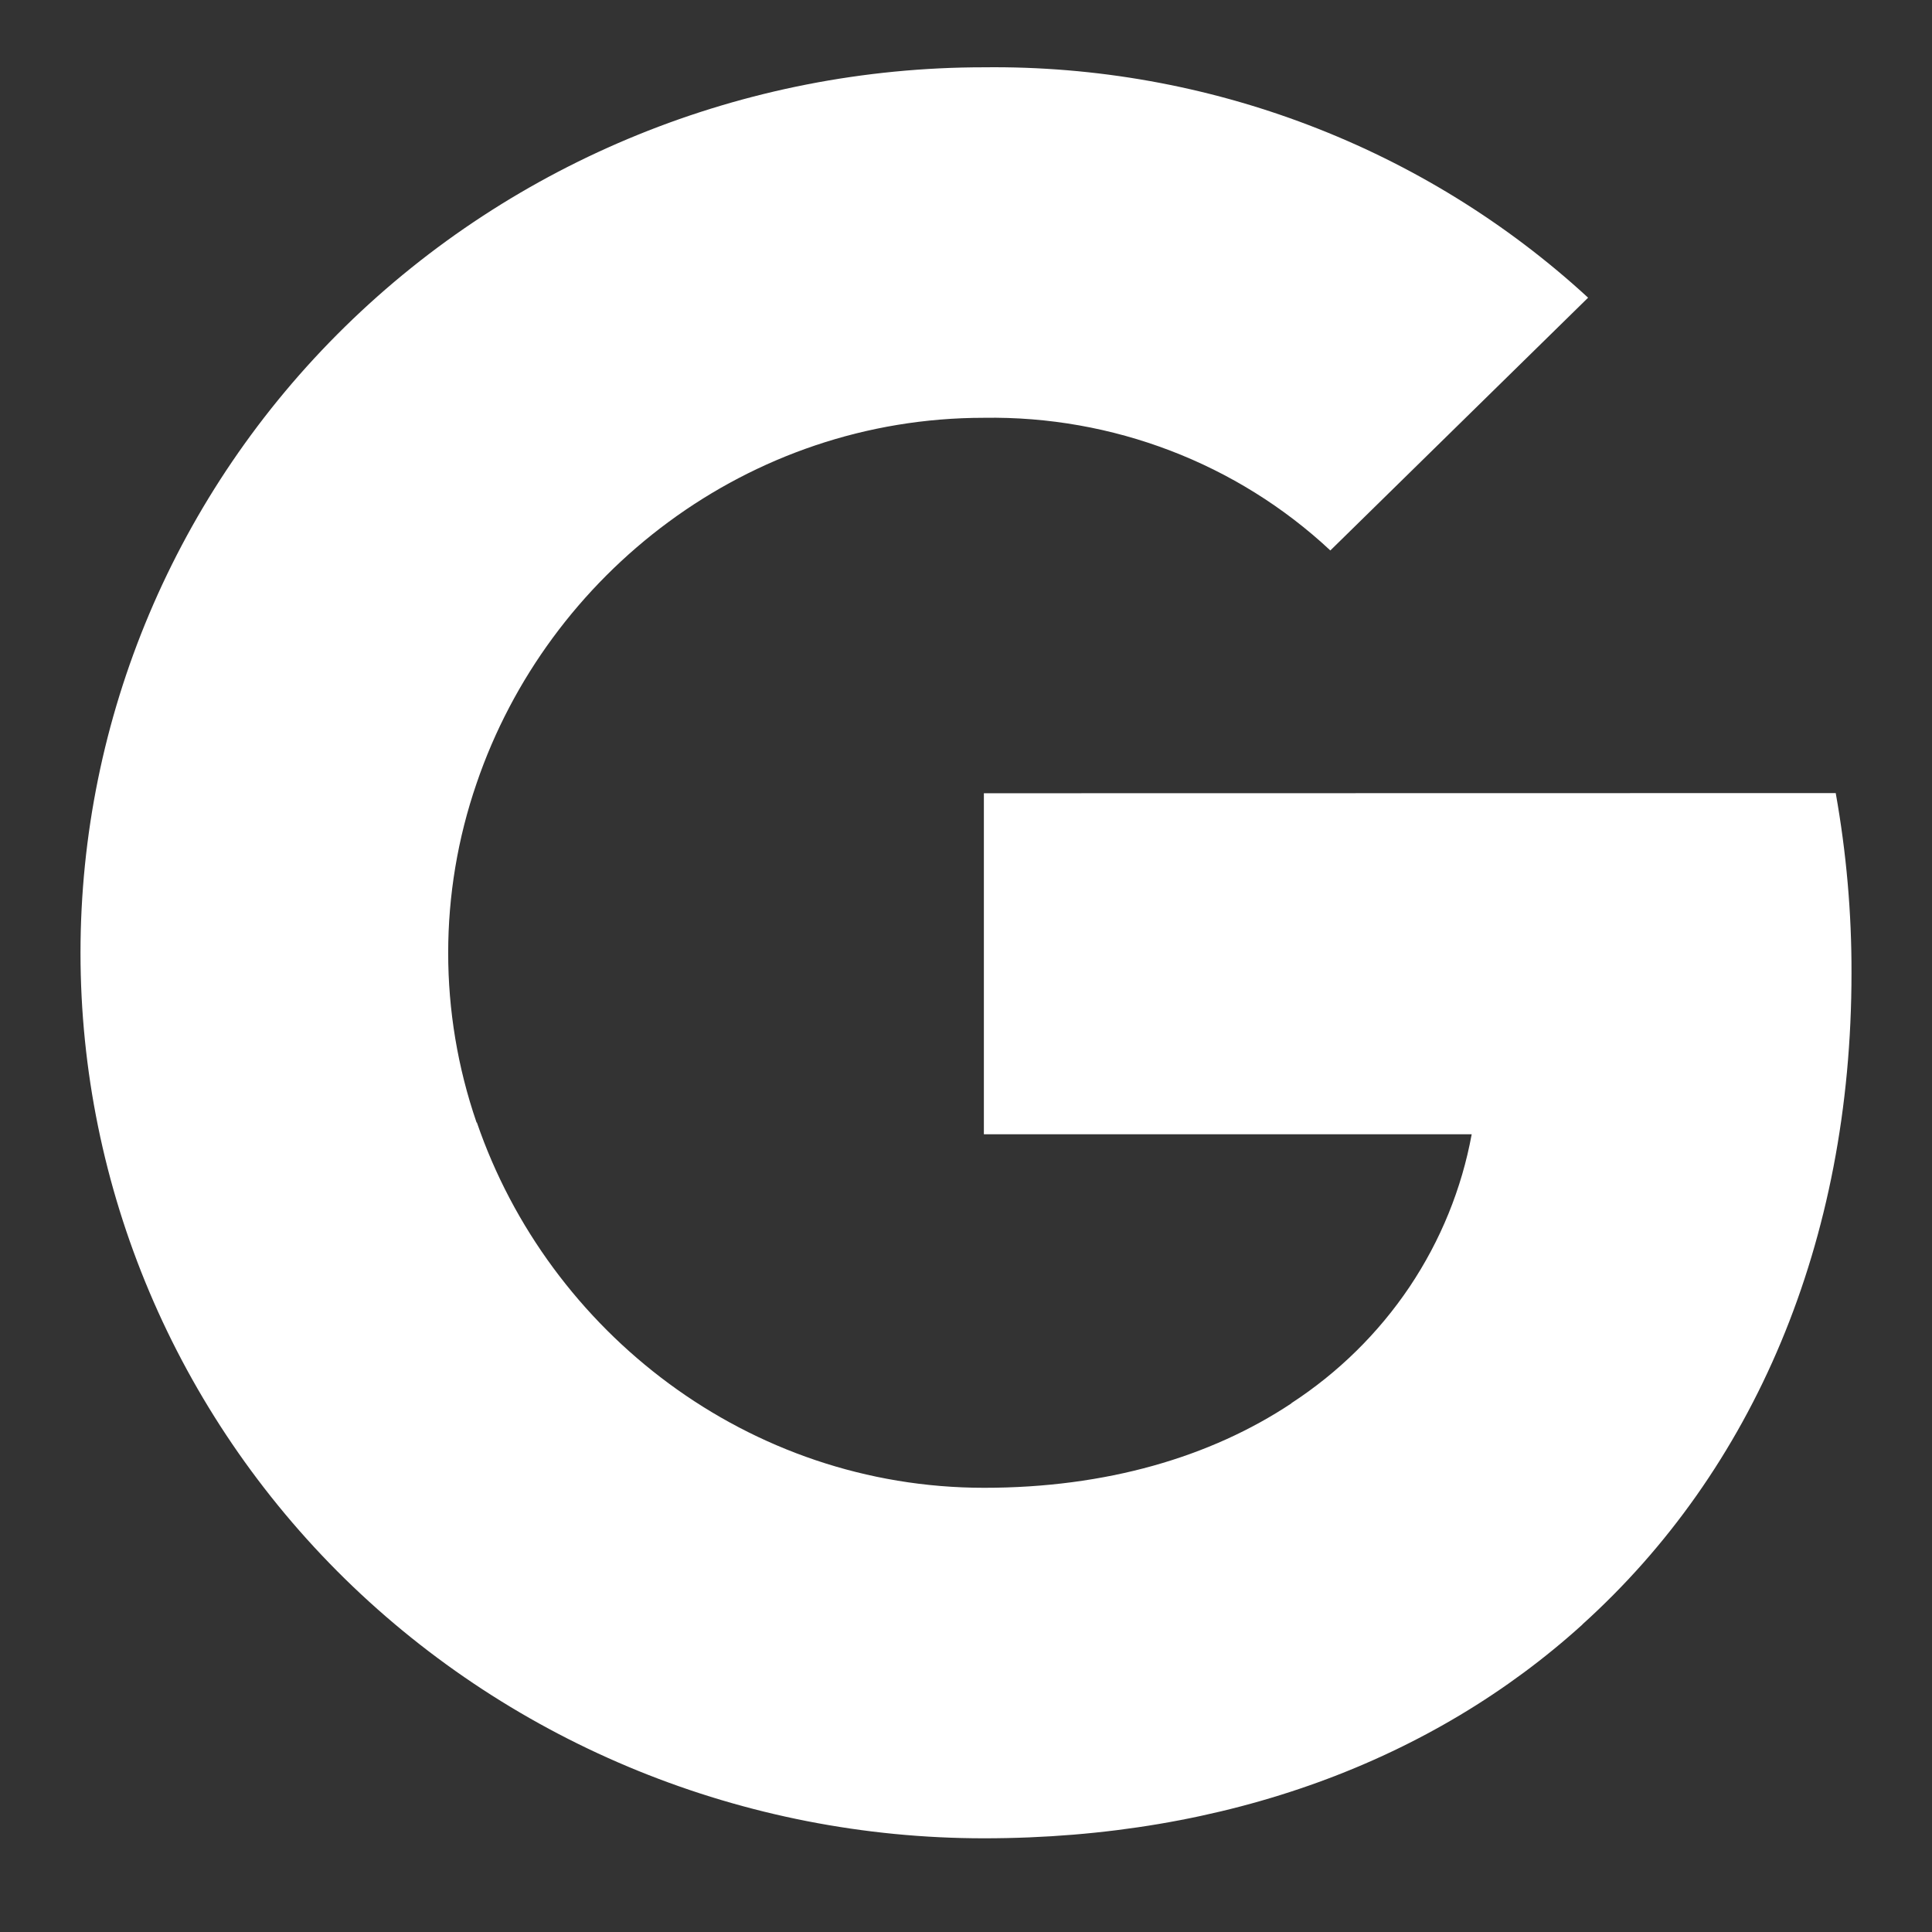
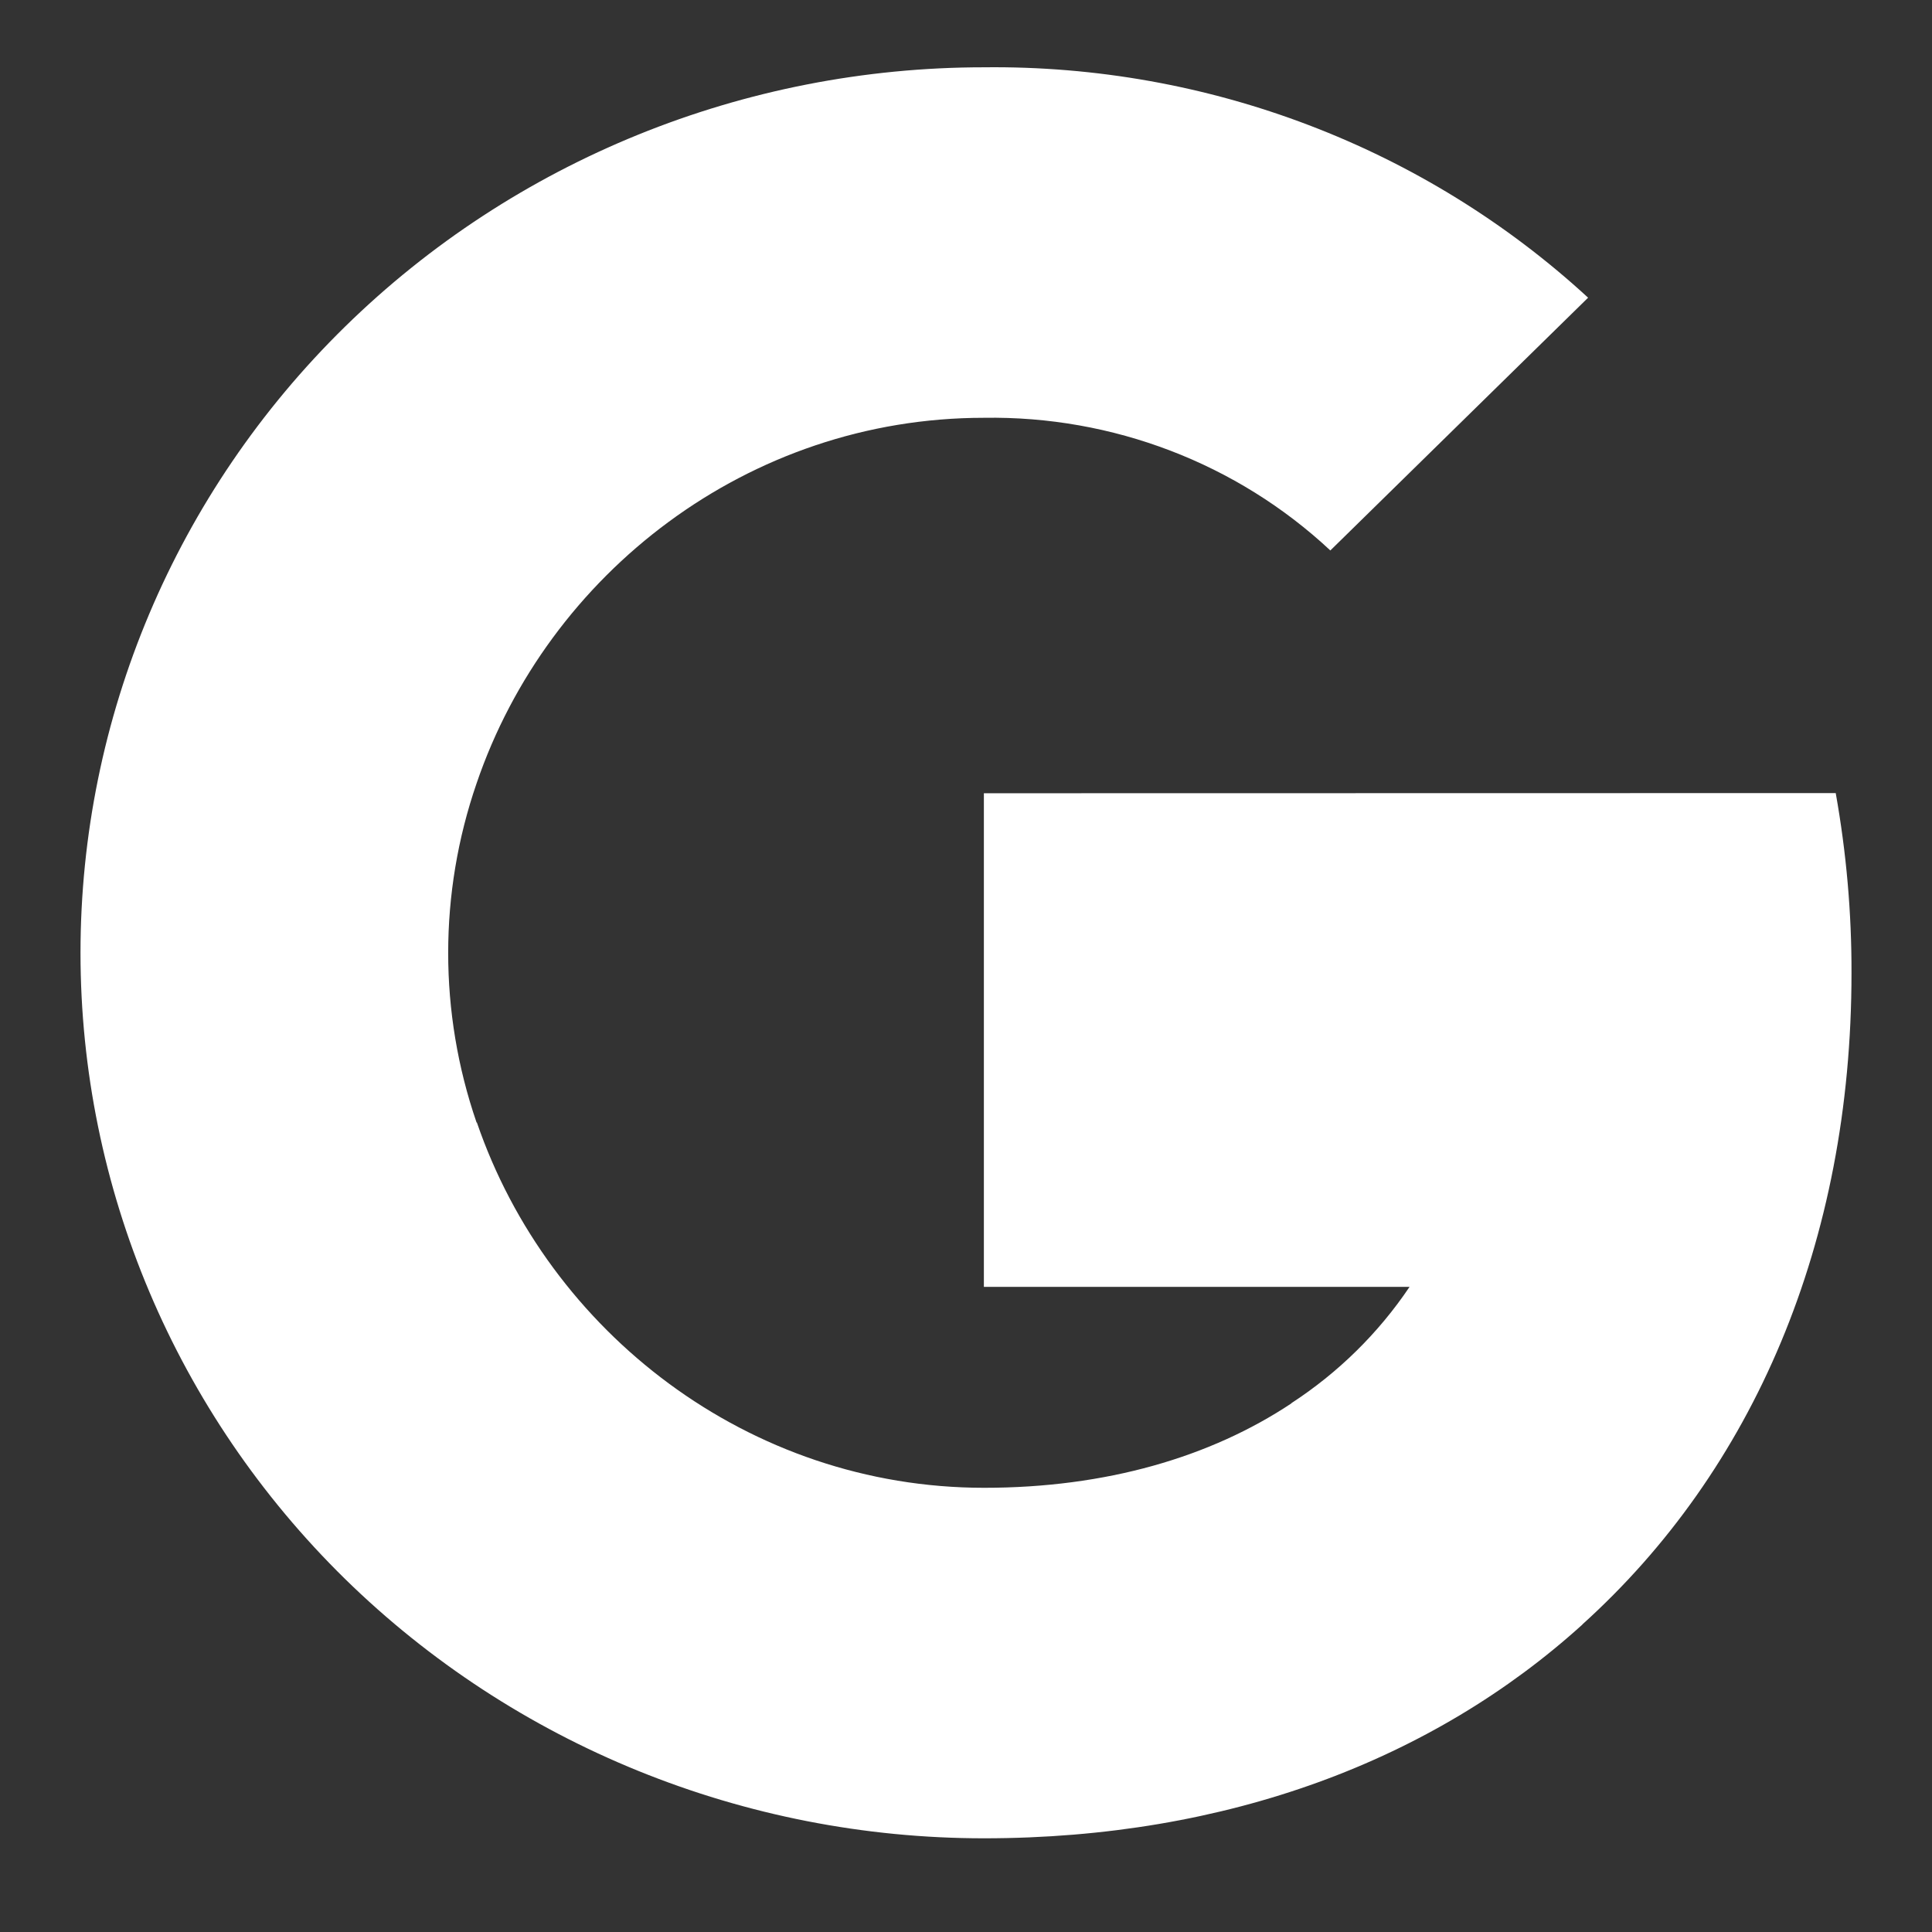
<svg xmlns="http://www.w3.org/2000/svg" width="12" height="12" viewBox="0 0 12 12" fill="none">
  <rect x="0" y="0" width="12" height="12" fill="#333333" stroke="none" />
-   <path d="M11.402 4.926C11.468 5.296 11.501 5.67 11.5 6.044C11.5 7.718 10.89 9.132 9.828 10.09H9.829C8.901 10.931 7.624 11.418 6.111 11.418C4.623 11.418 3.196 10.838 2.143 9.807C1.091 8.775 0.5 7.376 0.5 5.918C0.5 4.459 1.091 3.06 2.143 2.029C3.196 0.997 4.623 0.418 6.111 0.418C7.504 0.402 8.849 0.915 9.864 1.849L8.263 3.419C7.684 2.878 6.911 2.582 6.111 2.595C4.647 2.595 3.404 3.562 2.96 4.866C2.725 5.549 2.725 6.289 2.96 6.972H2.962C3.408 8.273 4.649 9.241 6.113 9.241C6.869 9.241 7.518 9.051 8.022 8.716H8.02C8.312 8.526 8.562 8.28 8.755 7.993C8.948 7.705 9.079 7.383 9.141 7.045H6.111V4.927L11.402 4.926Z" fill="white" />
+   <path d="M11.402 4.926C11.468 5.296 11.501 5.67 11.5 6.044C11.5 7.718 10.89 9.132 9.828 10.09H9.829C8.901 10.931 7.624 11.418 6.111 11.418C4.623 11.418 3.196 10.838 2.143 9.807C1.091 8.775 0.5 7.376 0.5 5.918C0.5 4.459 1.091 3.06 2.143 2.029C3.196 0.997 4.623 0.418 6.111 0.418C7.504 0.402 8.849 0.915 9.864 1.849L8.263 3.419C7.684 2.878 6.911 2.582 6.111 2.595C4.647 2.595 3.404 3.562 2.96 4.866C2.725 5.549 2.725 6.289 2.96 6.972H2.962C3.408 8.273 4.649 9.241 6.113 9.241C6.869 9.241 7.518 9.051 8.022 8.716H8.02C8.312 8.526 8.562 8.28 8.755 7.993H6.111V4.927L11.402 4.926Z" fill="white" />
</svg>